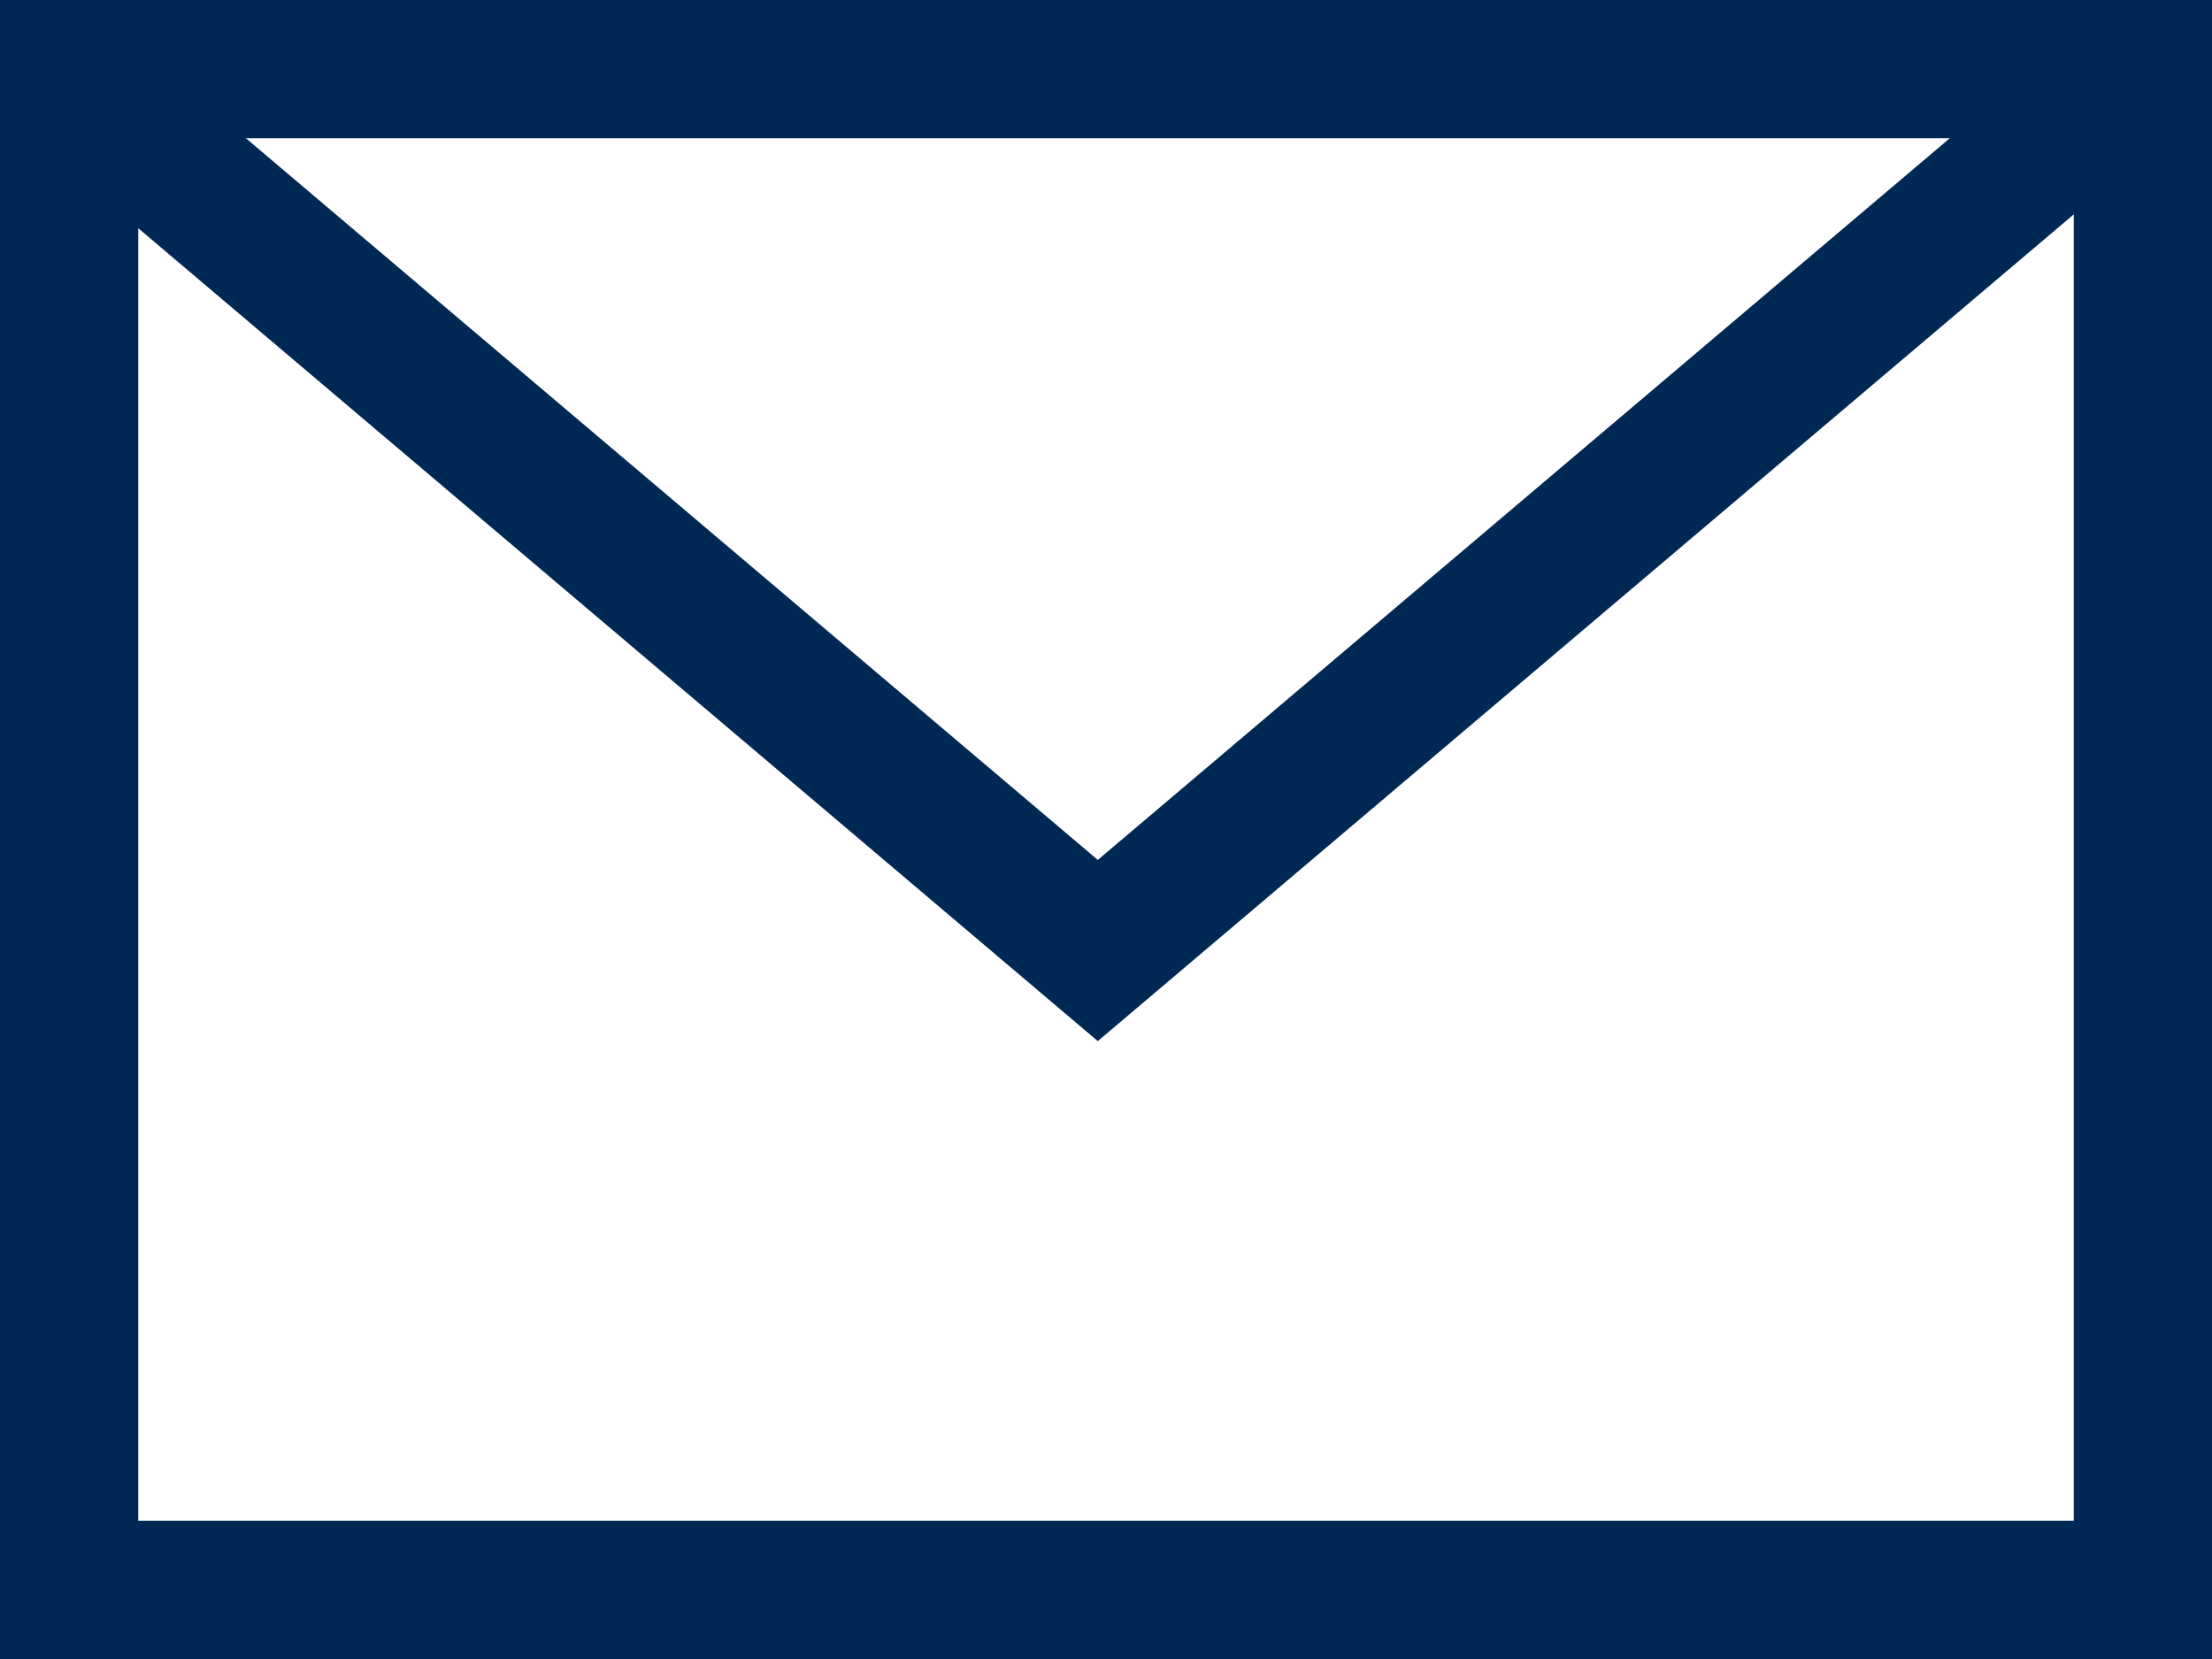
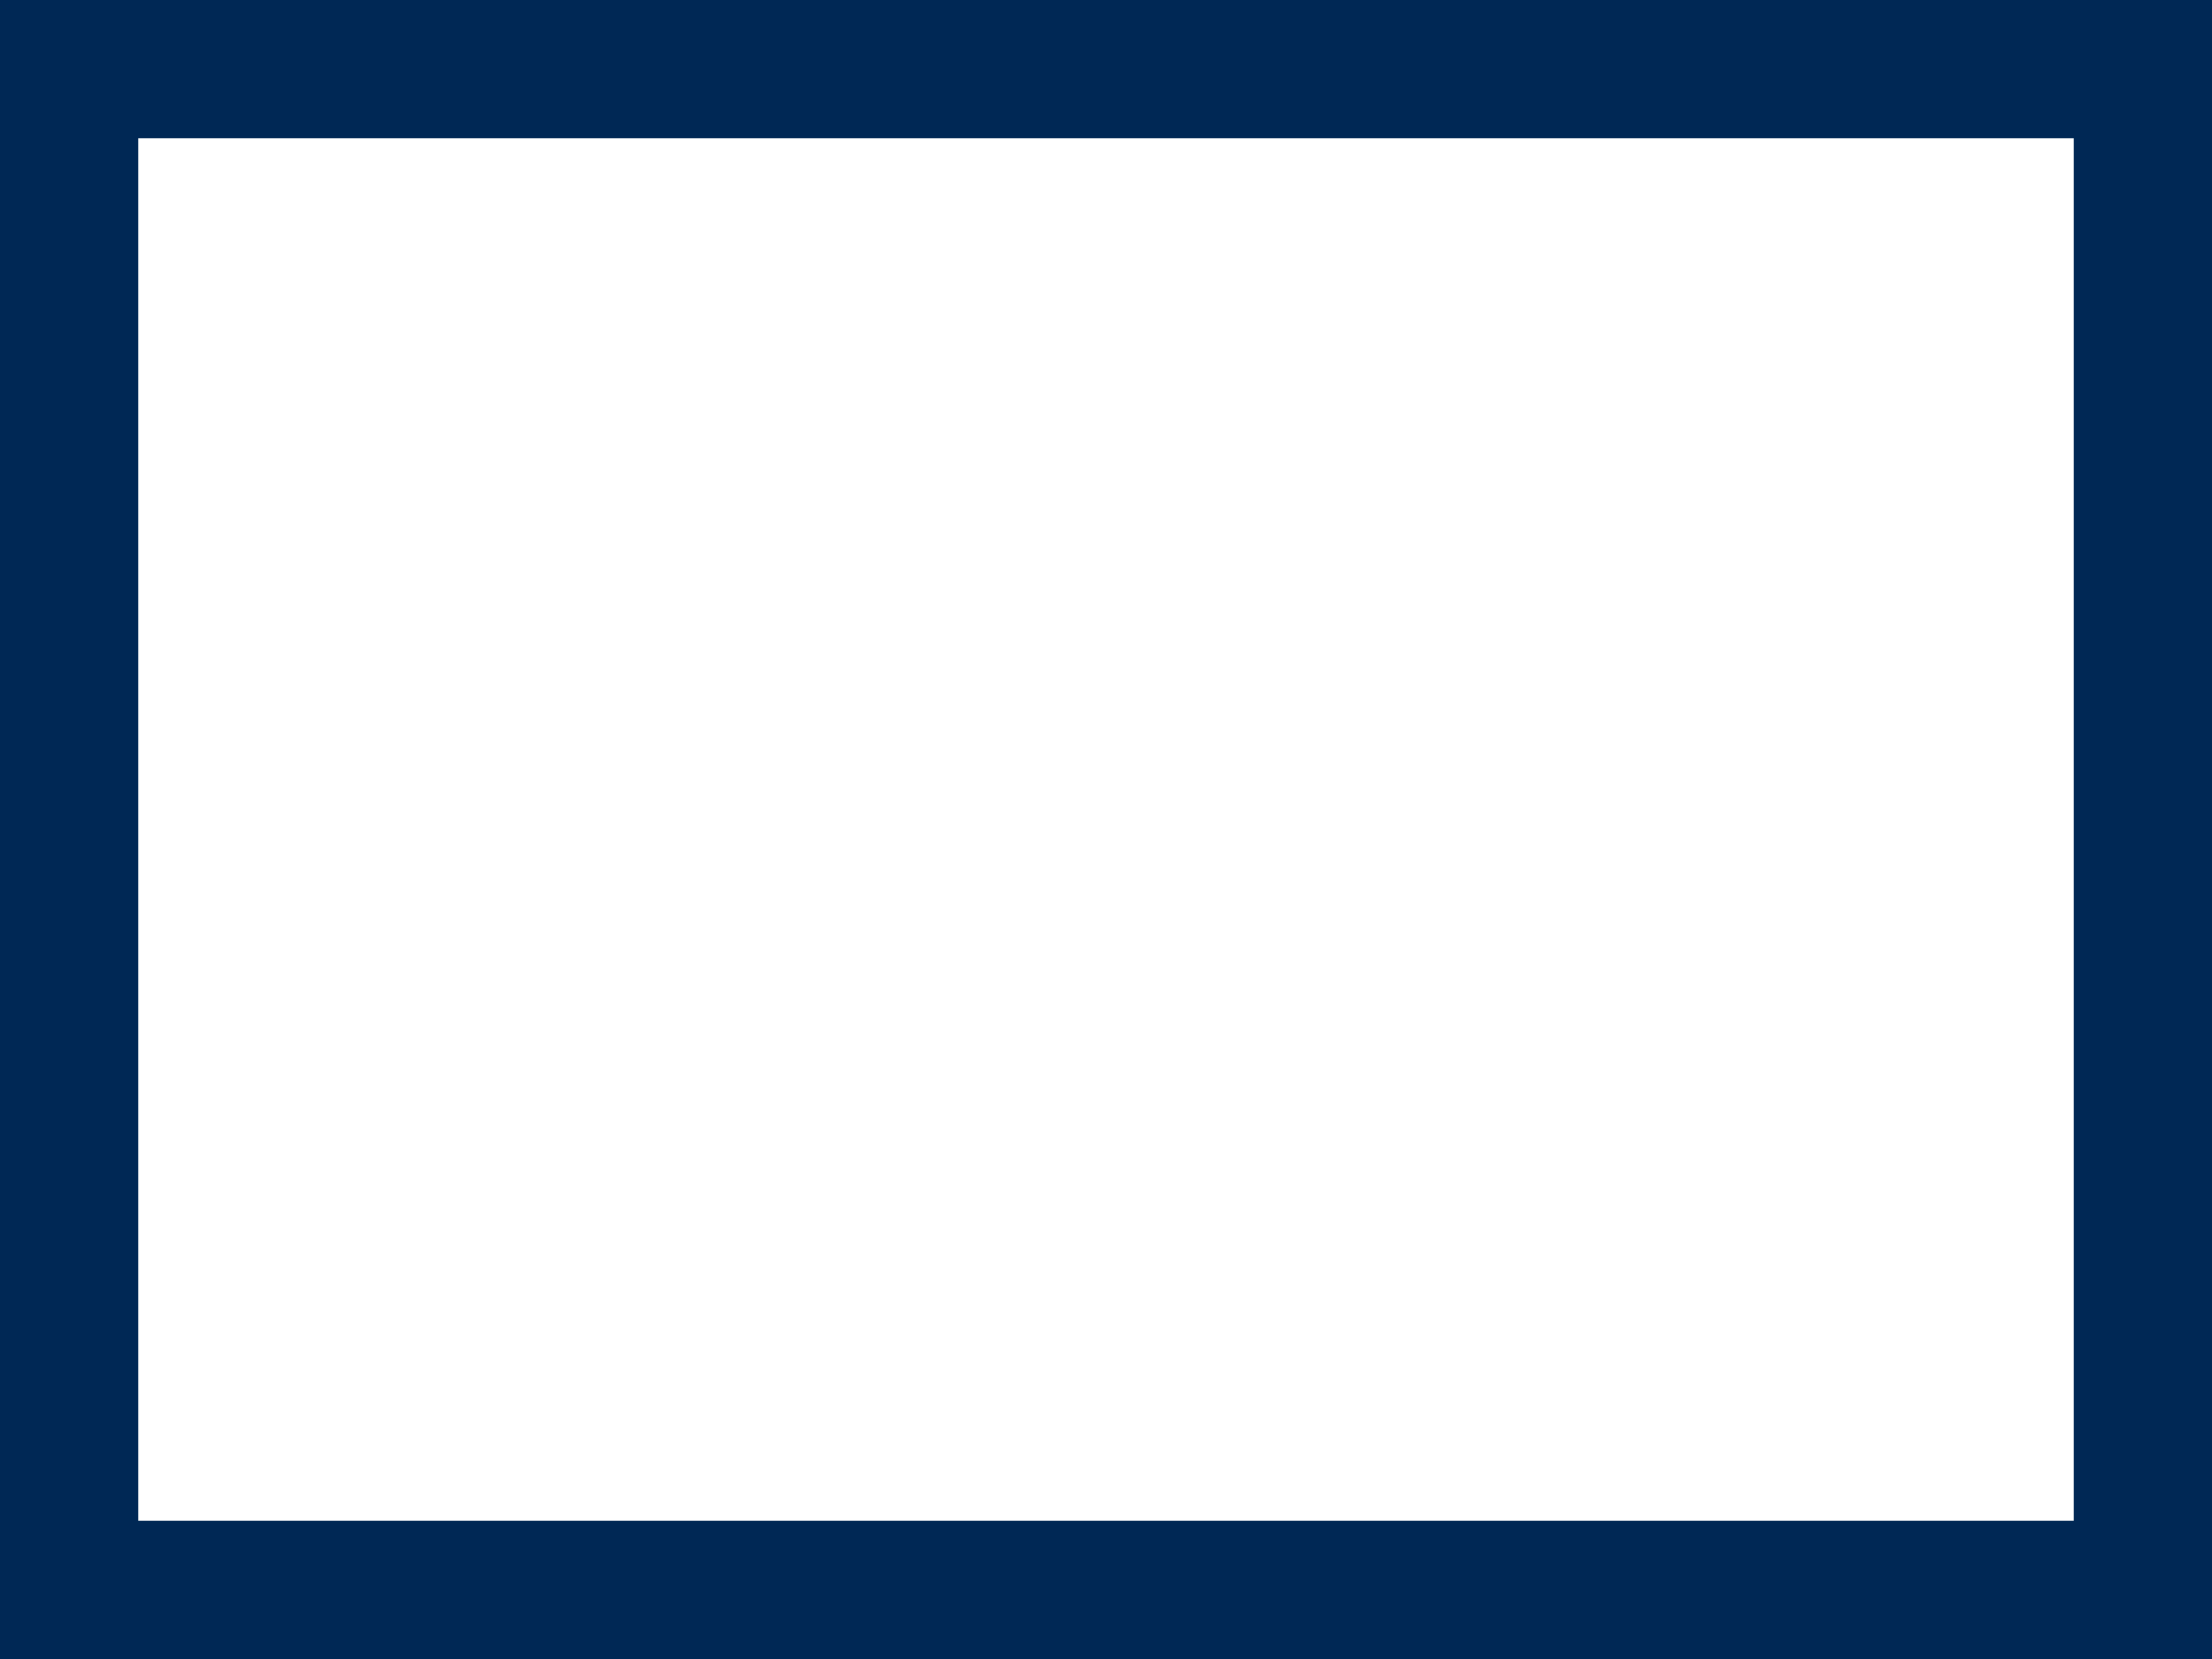
<svg xmlns="http://www.w3.org/2000/svg" width="24px" height="18px" viewBox="0 0 24 18" version="1.1">
  <title>0E1ED18E-D1E6-49DE-AFD2-CD1C1FCC0054</title>
  <g id="FINAL" stroke="none" stroke-width="1" fill="none" fill-rule="evenodd">
    <g id="News-Article" transform="translate(-1328, -217)" stroke="#002855" stroke-width="1.5">
      <g id="Heading" transform="translate(80, 158)">
        <g id="Right" transform="translate(1096, 30)">
          <g id="Share-icons" transform="translate(0, 18)">
            <g id="icon-email-share" transform="translate(144, 0)">
              <rect id="Rectangle" x="8.75" y="11.75" width="22.5" height="16.5" />
-               <polyline id="Path-2" points="8.638 11.763 19.911 21.313 31.185 11.763" />
            </g>
          </g>
        </g>
      </g>
    </g>
  </g>
</svg>